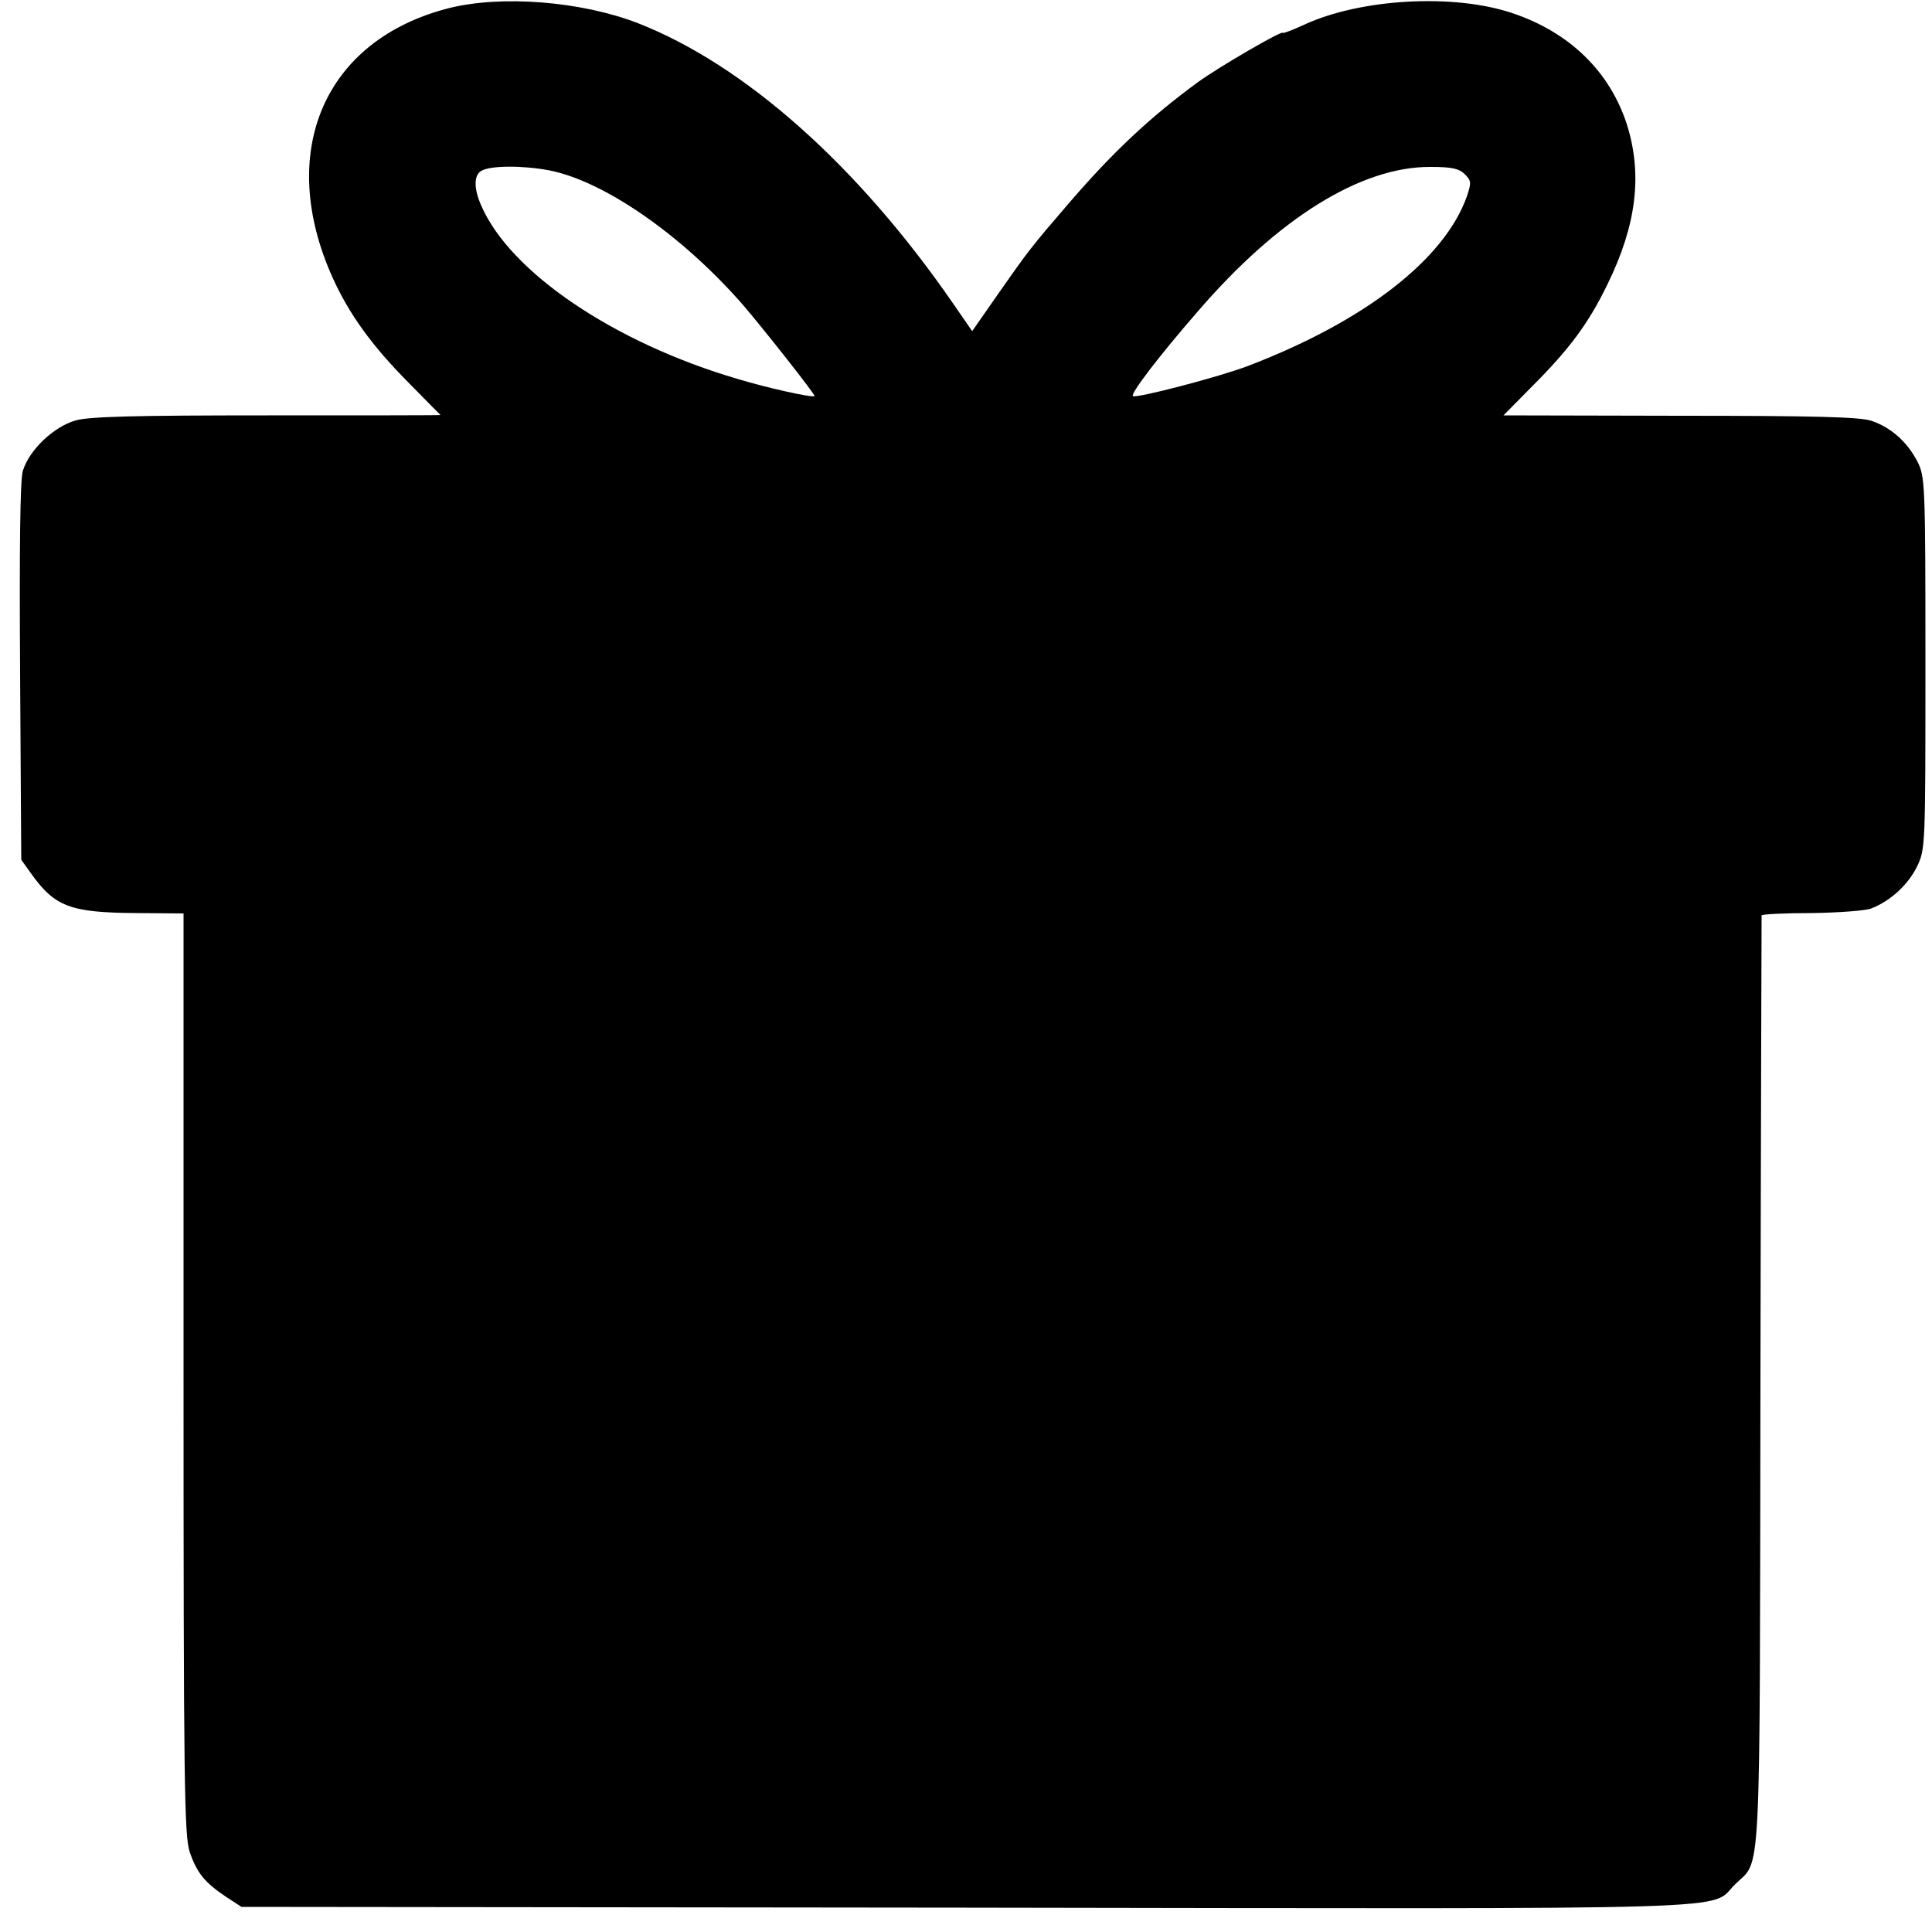
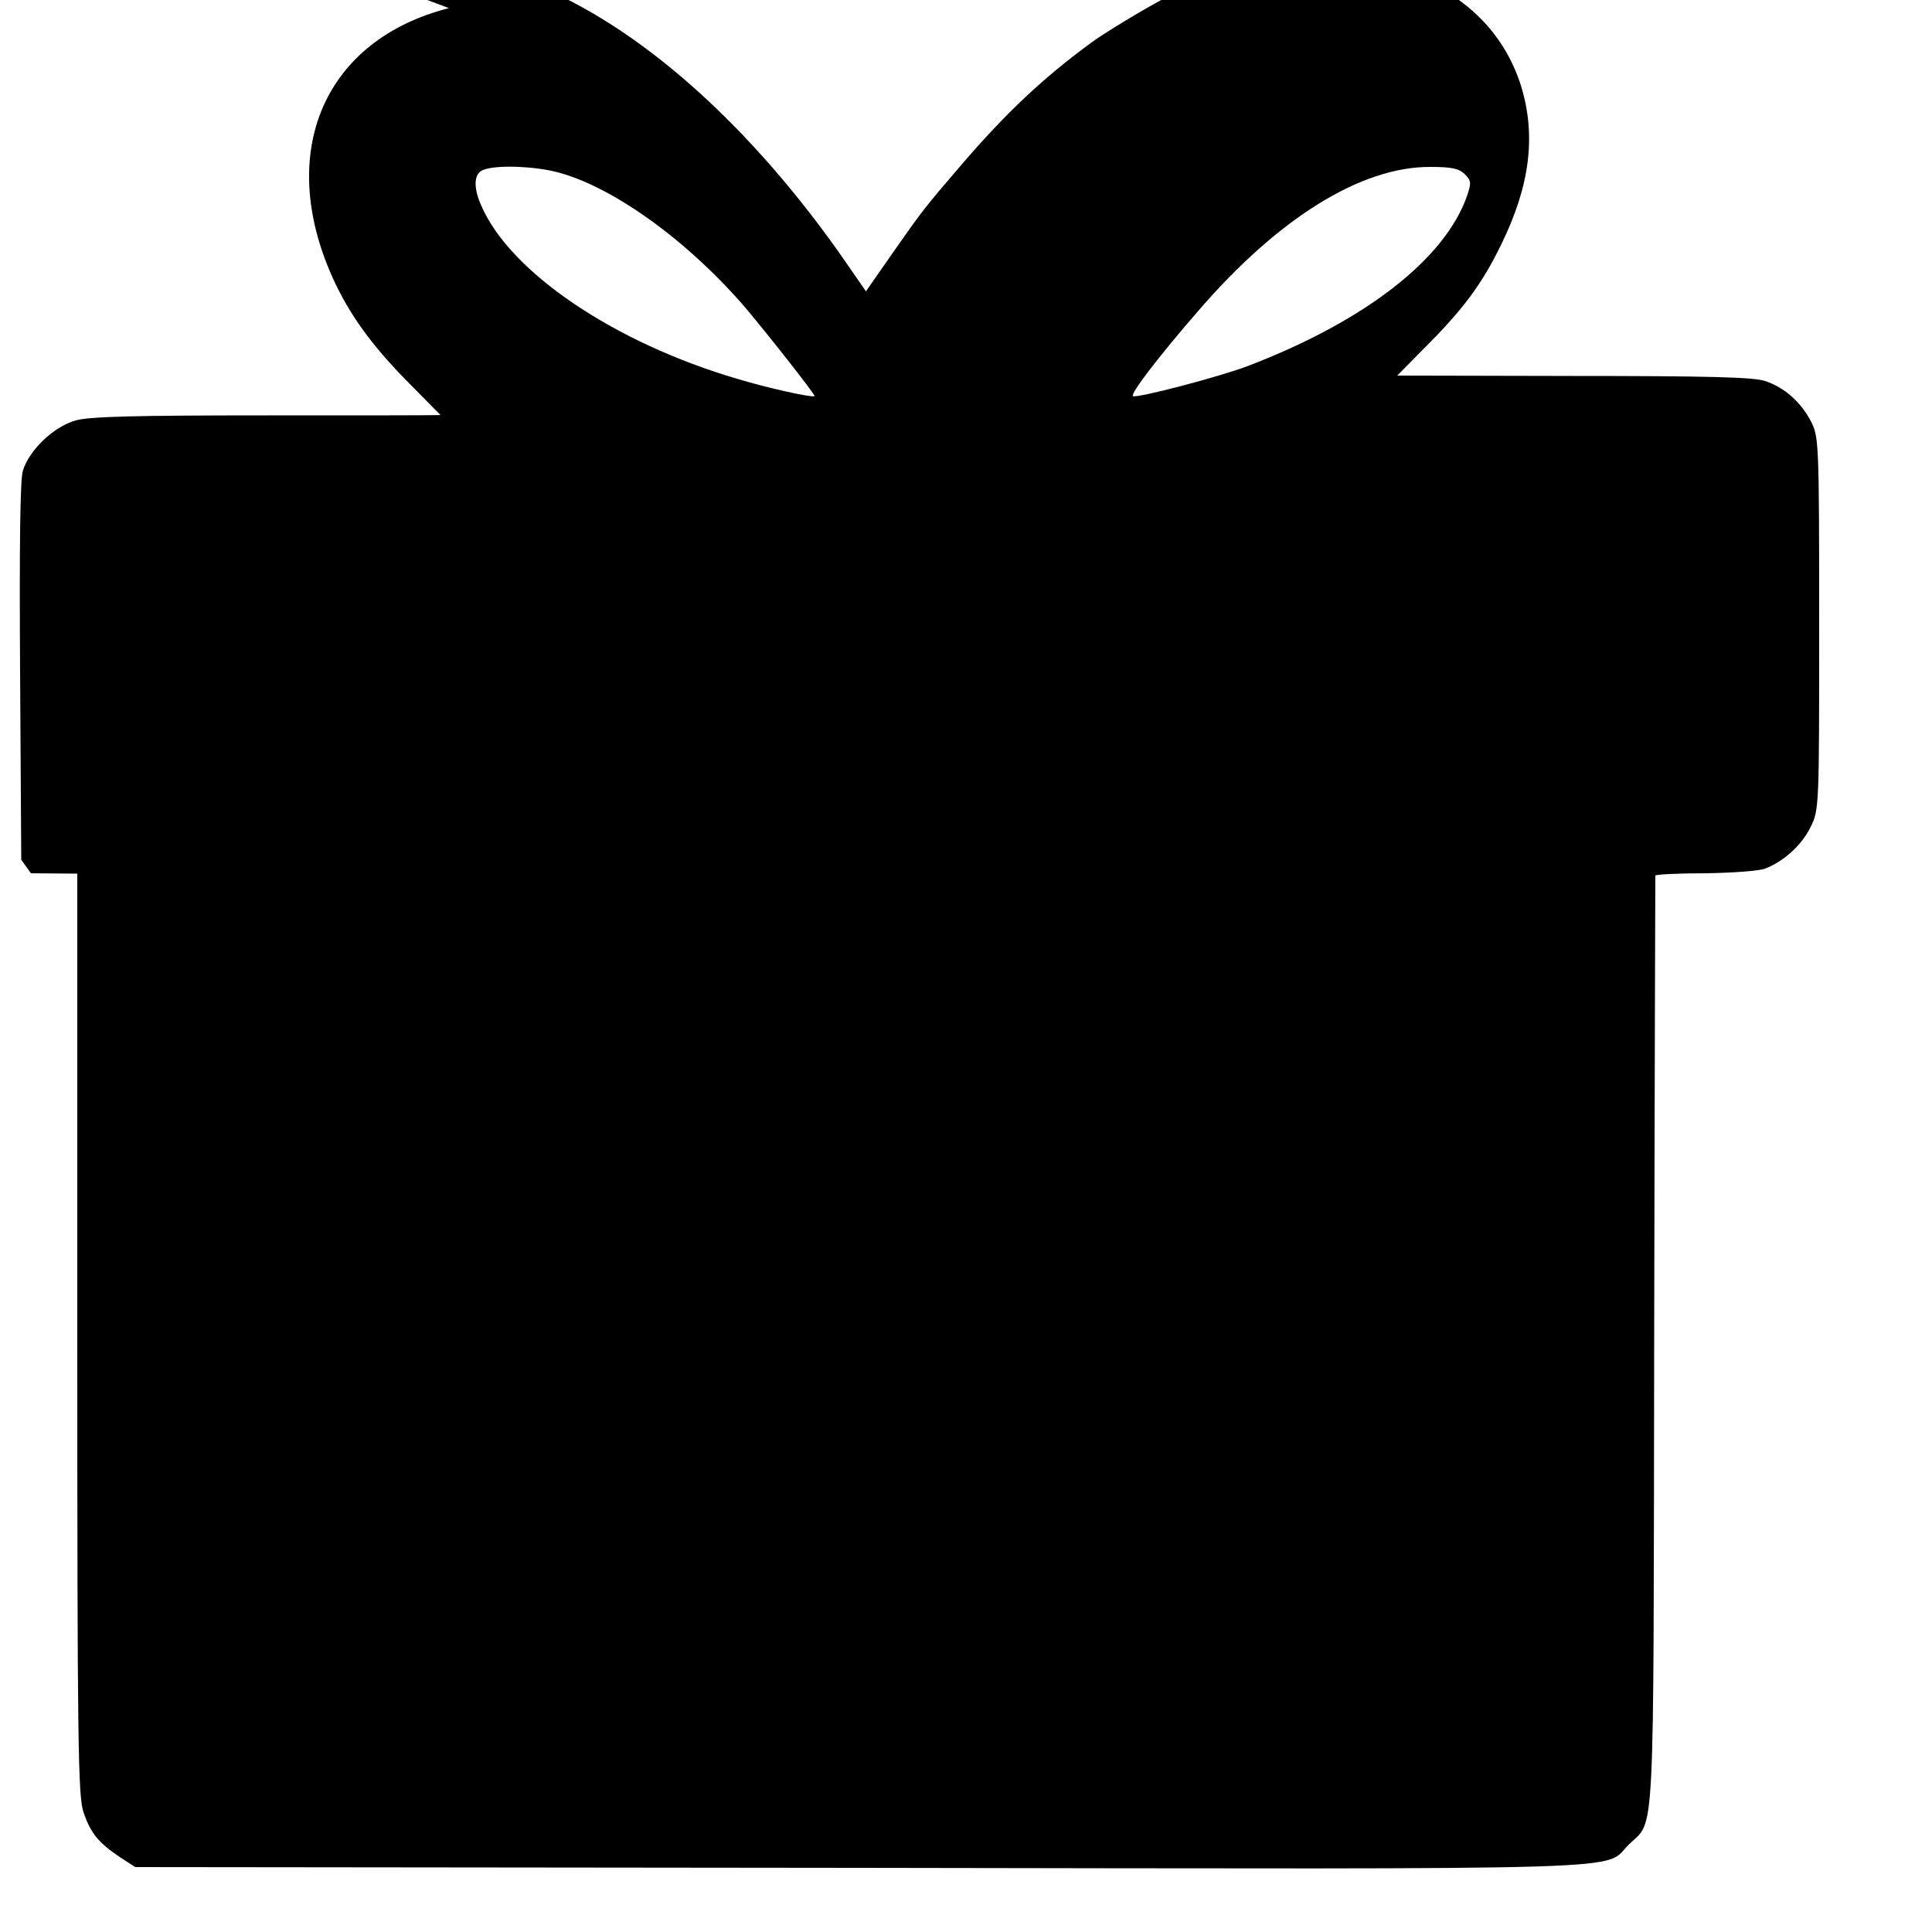
<svg xmlns="http://www.w3.org/2000/svg" version="1.0" width="500pt" height="500pt" viewBox="0 0 500 500" preserveAspectRatio="xMidYMid meet">
  <g transform="translate(0,500) scale(0.1,-0.1)" fill="#000000" stroke="none">
-     <path d="M1162 4979 c-323 -82 -448 -372 -301 -698 43 -95 102 -176 195 -270 46 -47 84 -85 84 -85 0 -1 -202 -1 -448 -1 -345 0 -460 -3 -496 -13 -57 -16 -121 -77 -137 -131 -7 -24 -9 -198 -7 -521 l3 -485 25 -35 c62 -87 102 -102 275 -103 l120 -1 0 -1190 c0 -1065 2 -1196 16 -1239 19 -55 39 -79 94 -116 l40 -26 1875 -2 c2078 -3 1920 -8 1991 61 68 66 63 -24 65 1301 1 660 3 1203 3 1206 1 3 58 6 129 6 70 1 140 6 155 12 49 19 95 61 118 108 22 45 22 52 22 527 0 469 -1 482 -21 522 -26 50 -68 88 -119 105 -29 10 -150 13 -495 13 l-457 1 74 75 c97 97 146 163 195 264 75 153 91 283 51 412 -44 138 -148 240 -297 290 -151 51 -392 38 -539 -30 -30 -14 -55 -23 -55 -21 0 8 -165 -88 -219 -127 -127 -93 -222 -183 -334 -313 -99 -115 -105 -123 -182 -233 l-69 -99 -49 71 c-247 358 -540 618 -816 726 -147 57 -353 73 -489 39z m260 -420 c142 -28 342 -167 499 -346 51 -59 190 -235 187 -238 -5 -5 -122 21 -198 44 -321 94 -591 277 -665 450 -19 43 -19 78 1 89 24 14 108 14 176 1z m2369 -10 c17 -17 17 -22 5 -58 -58 -162 -263 -322 -566 -438 -73 -28 -291 -85 -298 -78 -7 6 67 103 167 218 208 242 423 376 603 375 55 0 74 -4 89 -19z" />
+     <path d="M1162 4979 c-323 -82 -448 -372 -301 -698 43 -95 102 -176 195 -270 46 -47 84 -85 84 -85 0 -1 -202 -1 -448 -1 -345 0 -460 -3 -496 -13 -57 -16 -121 -77 -137 -131 -7 -24 -9 -198 -7 -521 l3 -485 25 -35 l120 -1 0 -1190 c0 -1065 2 -1196 16 -1239 19 -55 39 -79 94 -116 l40 -26 1875 -2 c2078 -3 1920 -8 1991 61 68 66 63 -24 65 1301 1 660 3 1203 3 1206 1 3 58 6 129 6 70 1 140 6 155 12 49 19 95 61 118 108 22 45 22 52 22 527 0 469 -1 482 -21 522 -26 50 -68 88 -119 105 -29 10 -150 13 -495 13 l-457 1 74 75 c97 97 146 163 195 264 75 153 91 283 51 412 -44 138 -148 240 -297 290 -151 51 -392 38 -539 -30 -30 -14 -55 -23 -55 -21 0 8 -165 -88 -219 -127 -127 -93 -222 -183 -334 -313 -99 -115 -105 -123 -182 -233 l-69 -99 -49 71 c-247 358 -540 618 -816 726 -147 57 -353 73 -489 39z m260 -420 c142 -28 342 -167 499 -346 51 -59 190 -235 187 -238 -5 -5 -122 21 -198 44 -321 94 -591 277 -665 450 -19 43 -19 78 1 89 24 14 108 14 176 1z m2369 -10 c17 -17 17 -22 5 -58 -58 -162 -263 -322 -566 -438 -73 -28 -291 -85 -298 -78 -7 6 67 103 167 218 208 242 423 376 603 375 55 0 74 -4 89 -19z" />
  </g>
</svg>